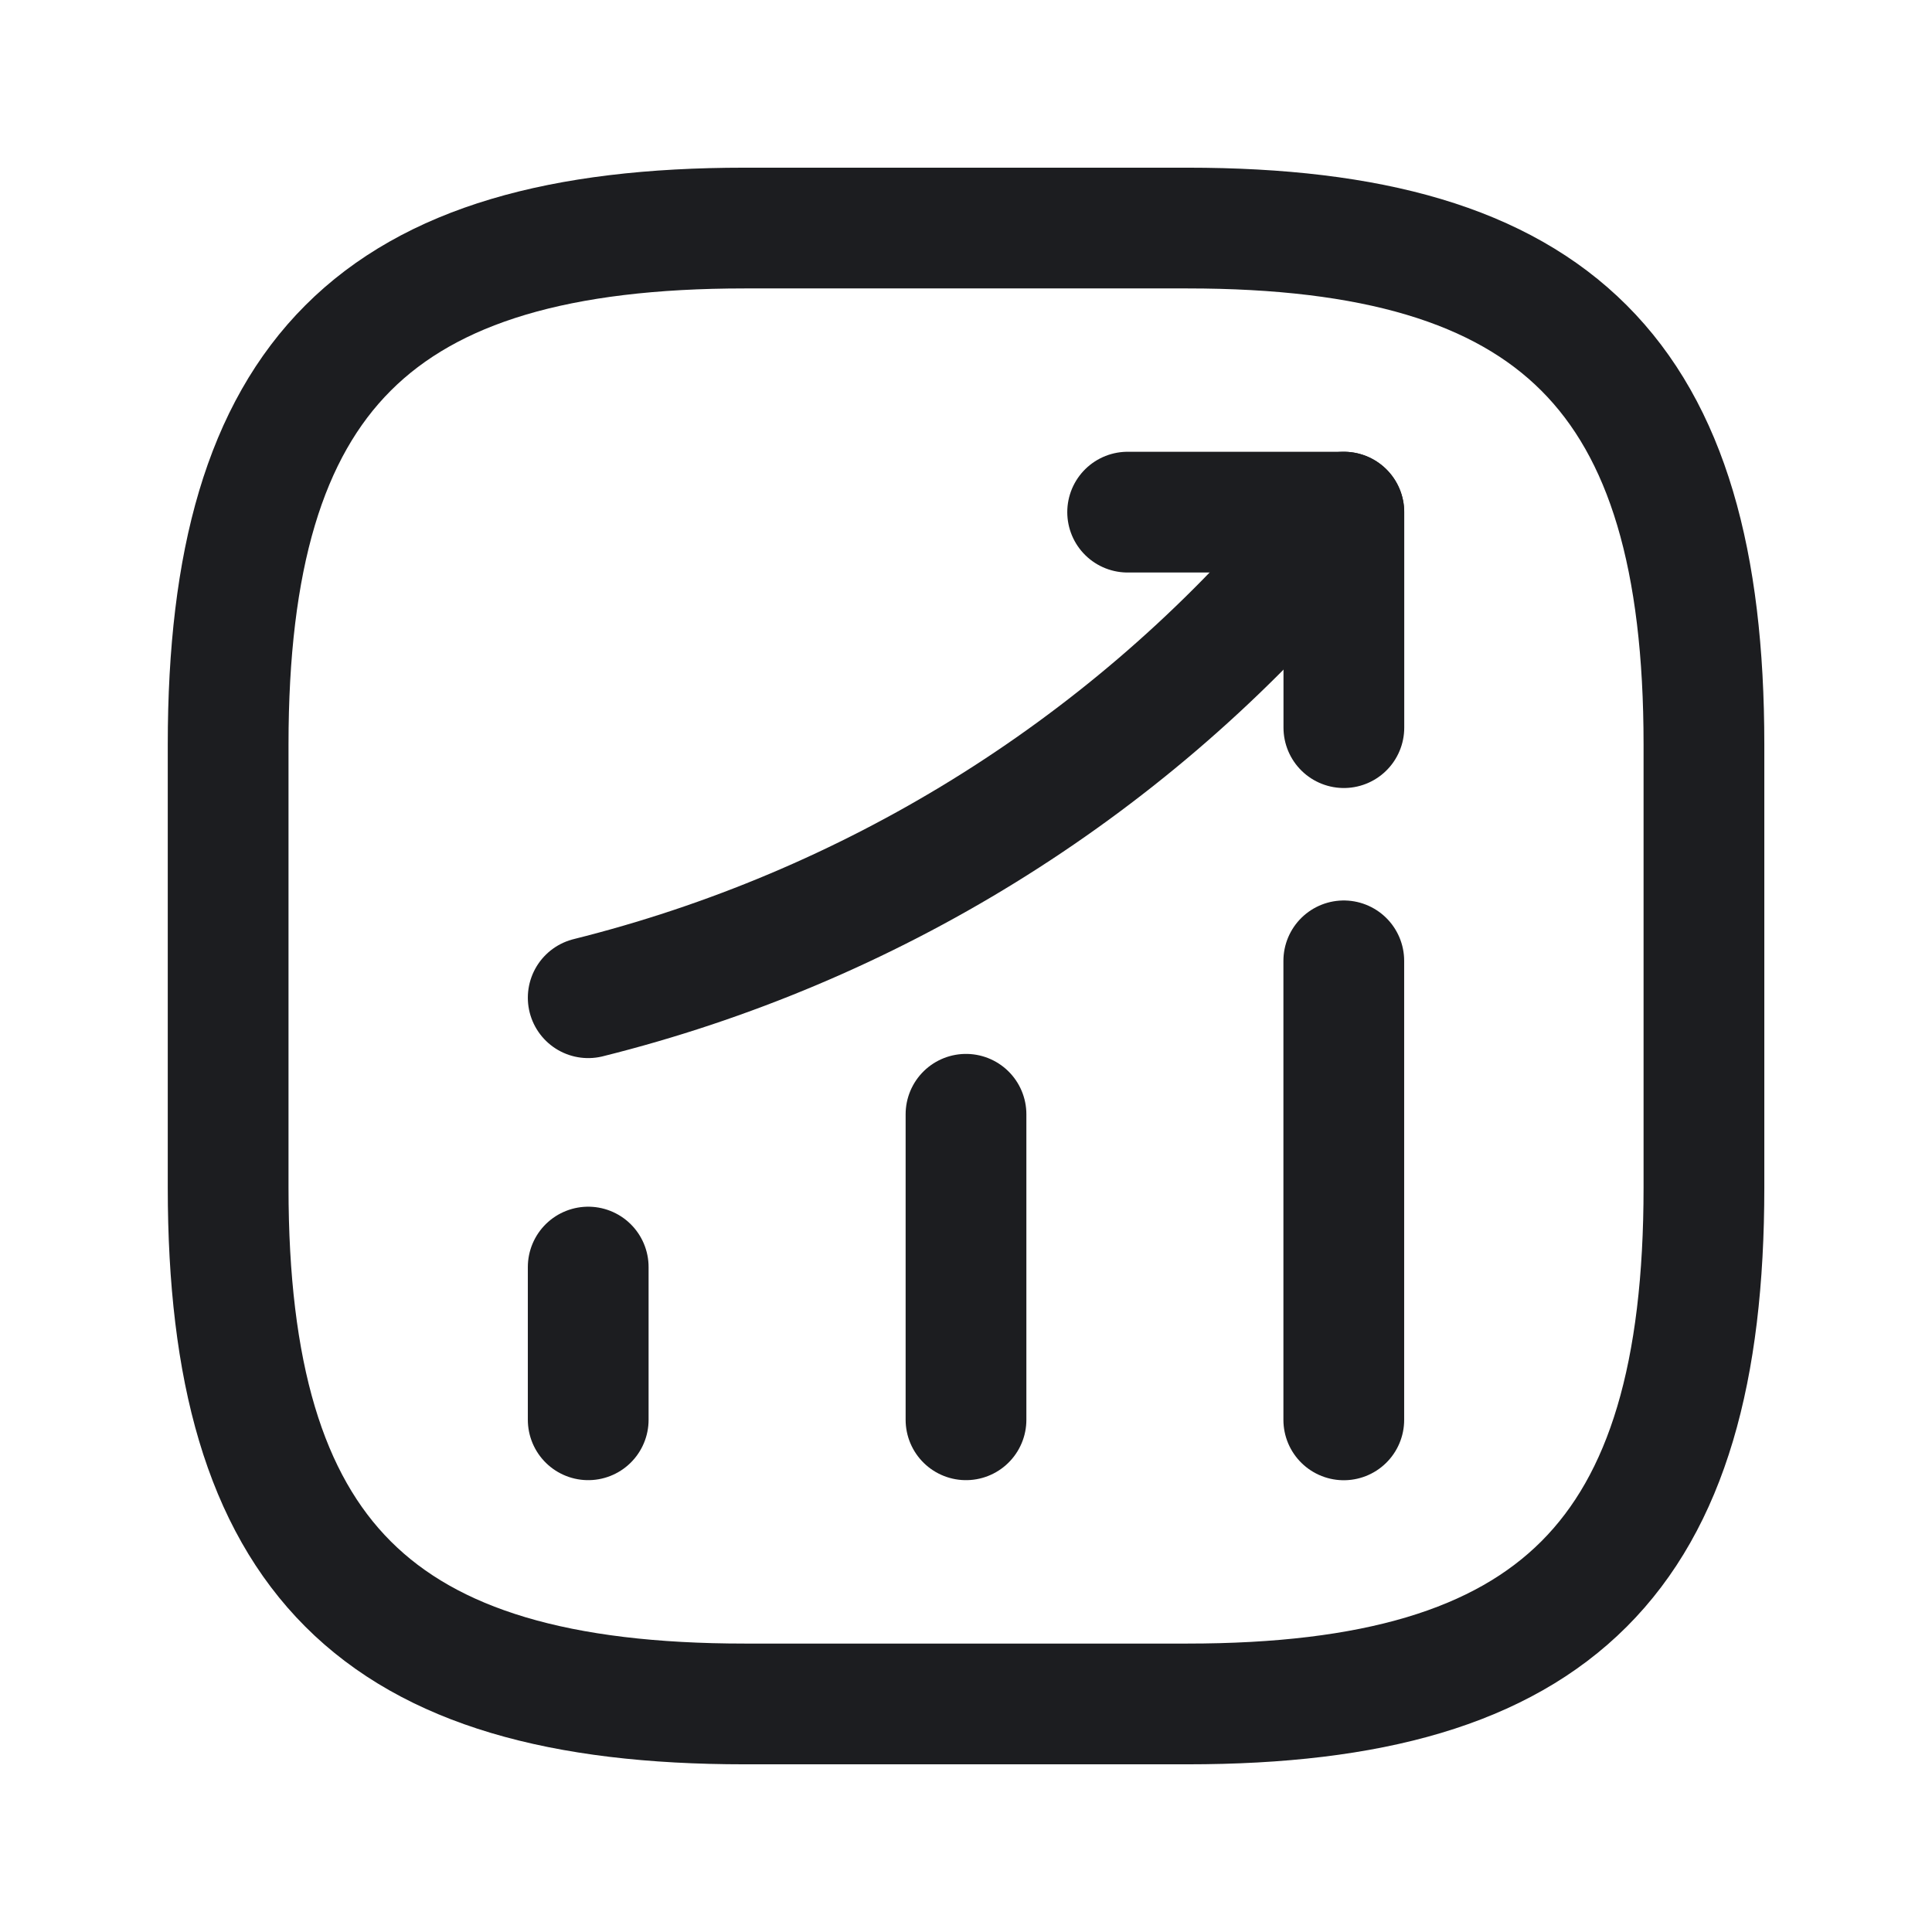
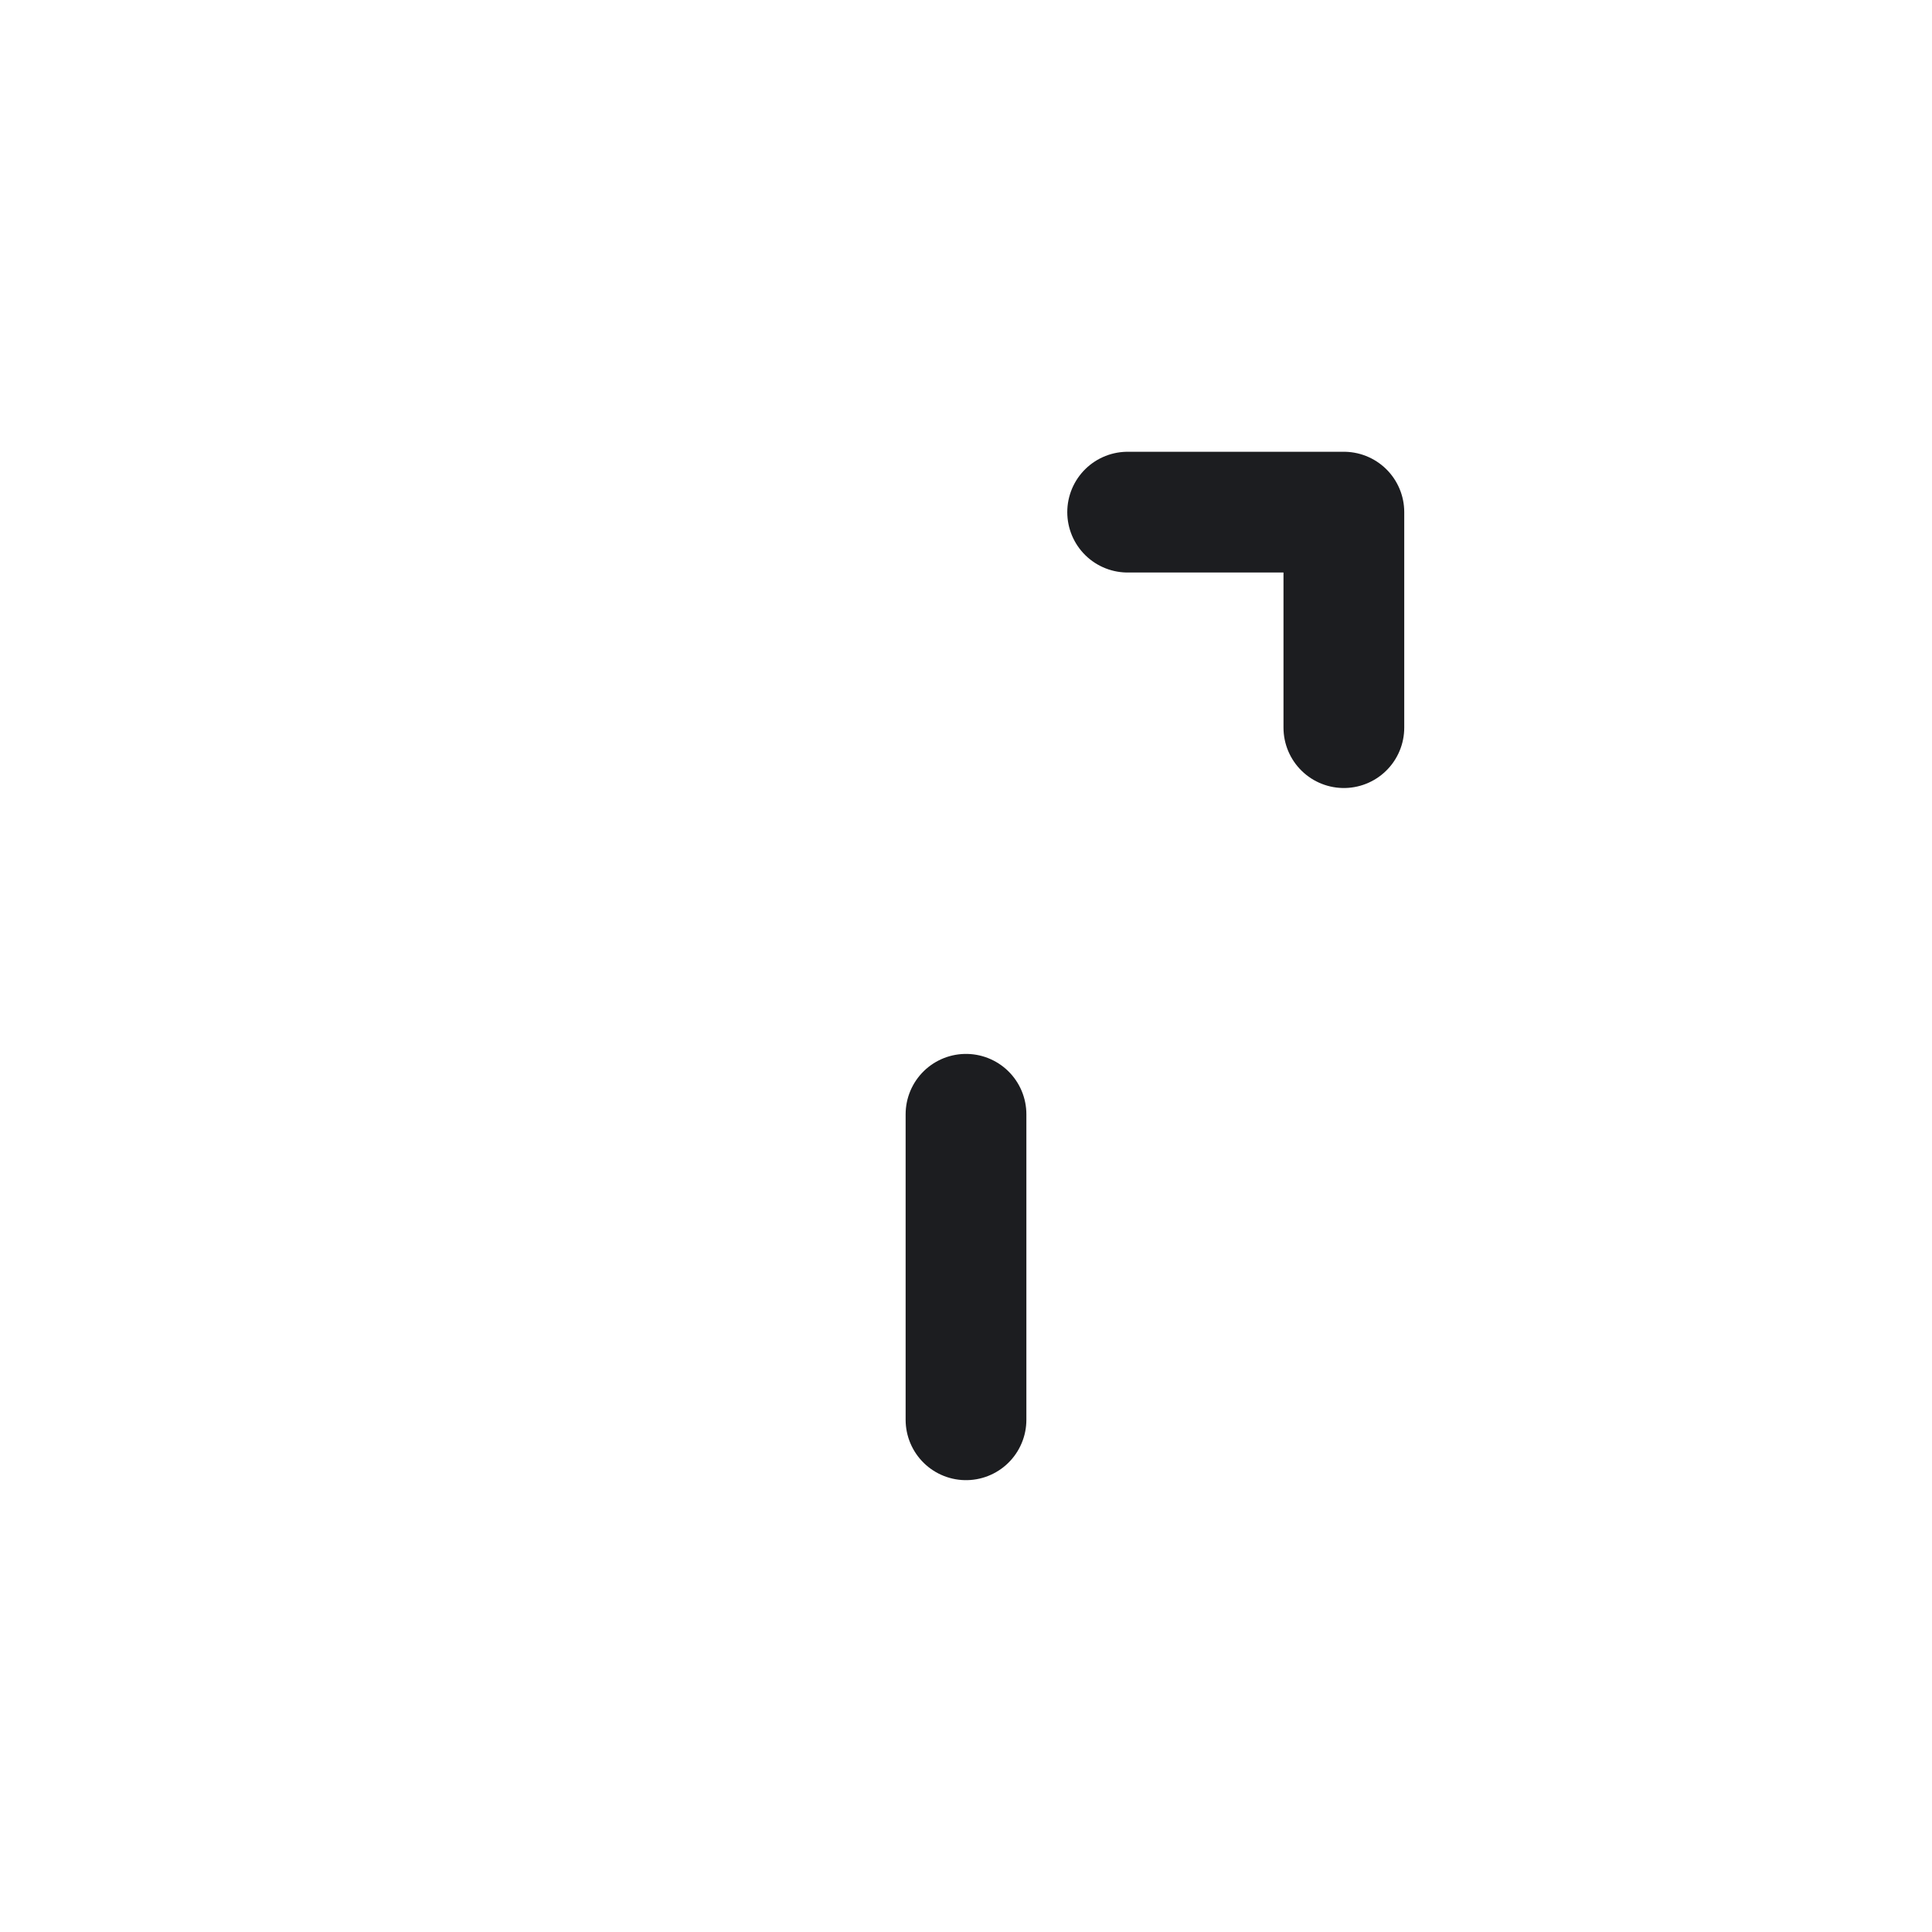
<svg xmlns="http://www.w3.org/2000/svg" width="24" height="24" viewBox="0 0 24 24" fill="none">
-   <path d="M7.307 17.637V15.74" stroke="#1C1D20" stroke-width="1.5" stroke-linecap="round" />
  <path d="M12 17.637V13.842" stroke="#1C1D20" stroke-width="1.5" stroke-linecap="round" />
-   <path d="M16.693 17.638V11.936" stroke="#1C1D20" stroke-width="1.5" stroke-linecap="round" />
-   <path d="M16.693 6.362L16.272 6.857C13.934 9.589 10.799 11.523 7.307 12.394" stroke="#1C1D20" stroke-width="1.5" stroke-linecap="round" />
  <path d="M14.008 6.362H16.694V9.039" stroke="#1C1D20" stroke-width="1.5" stroke-linecap="round" stroke-linejoin="round" />
-   <path d="M9.251 21.167H14.751C19.334 21.167 21.167 19.333 21.167 14.75V9.25C21.167 4.667 19.334 2.833 14.751 2.833H9.251C4.667 2.833 2.834 4.667 2.834 9.25V14.75C2.834 19.333 4.667 21.167 9.251 21.167Z" stroke="#1C1D20" stroke-width="1.5" stroke-linecap="round" stroke-linejoin="round" />
</svg>